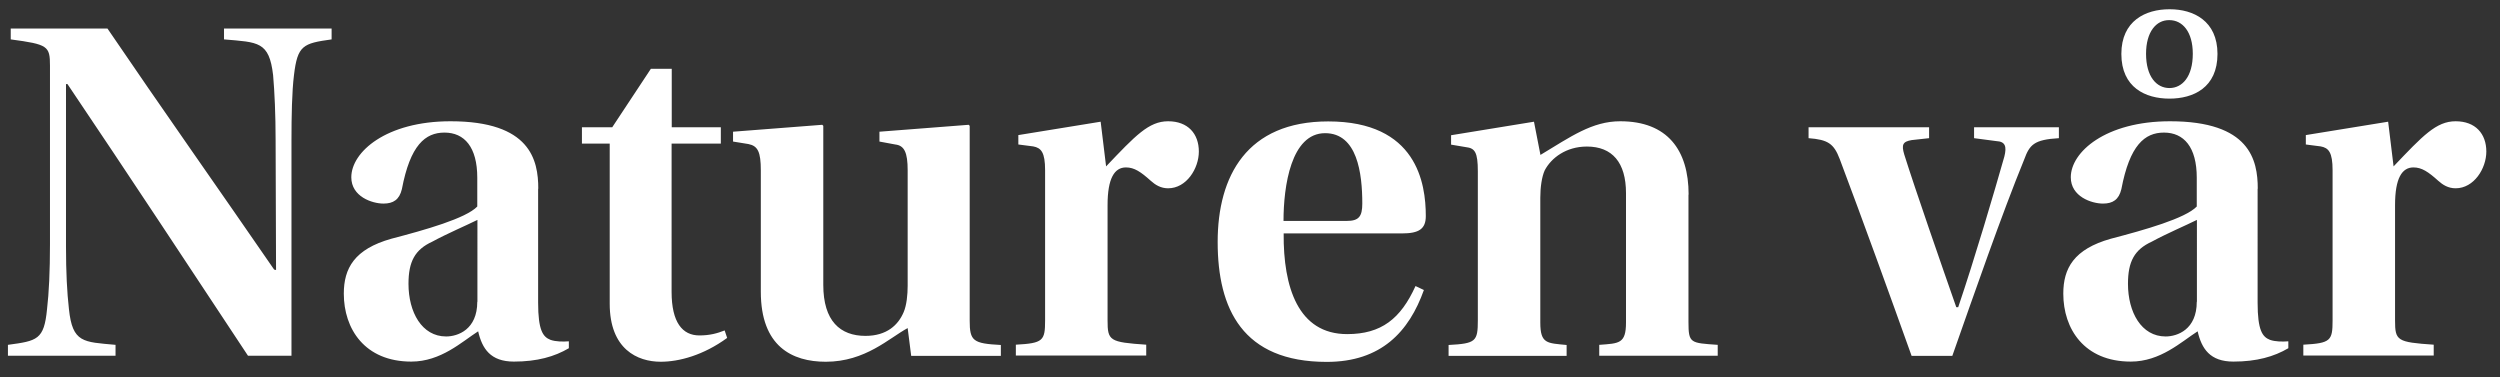
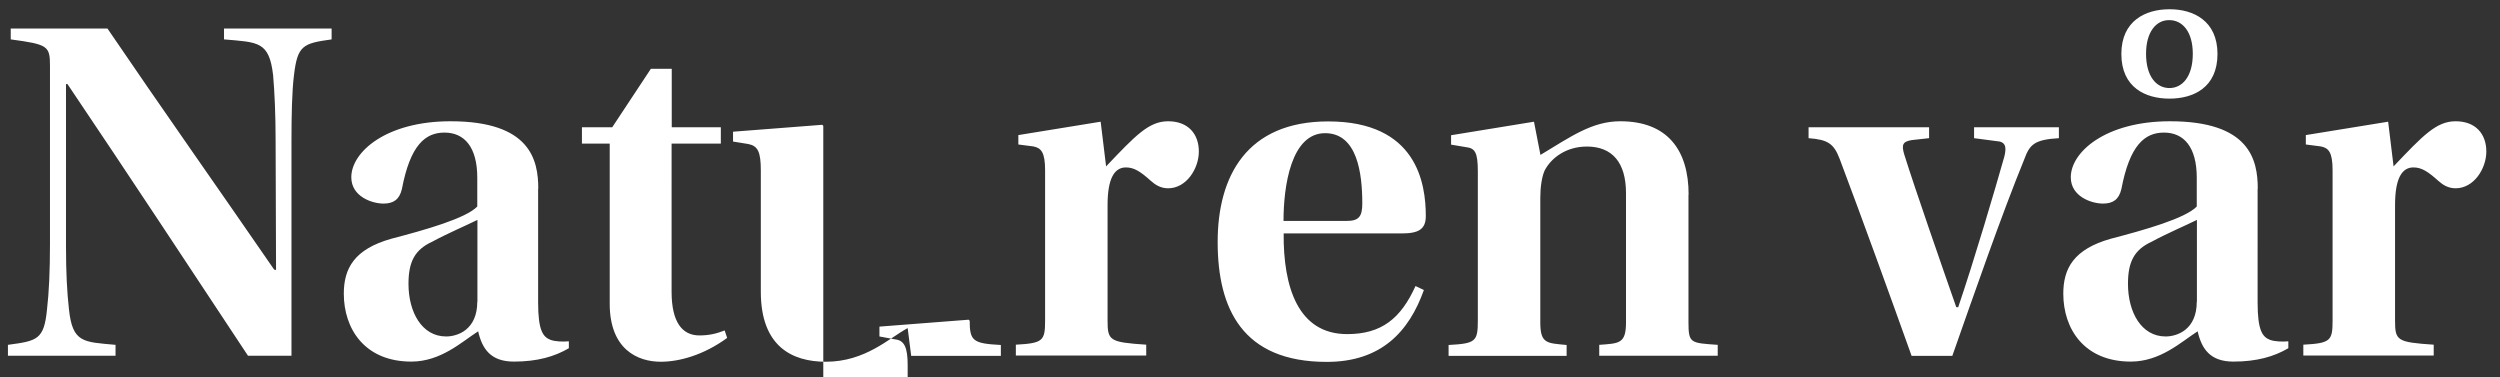
<svg xmlns="http://www.w3.org/2000/svg" version="1.1" id="Layer_1" x="0px" y="0px" viewBox="0 0 1700.8 256.6" style="enable-background:new 0 0 1700.8 256.6;" xml:space="preserve">
  <rect x="0" y="0" width="1700.8" height="256.6" fill="#333333" stroke="none" />
  <style type="text/css">
	.st0{fill:#FFFFFF;}
</style>
  <g>
-     <path class="st0" d="M1629.4,139.5c0-18.2,4.7-25.6,12.5-25.6c5.7,0,10.1,3,16.9,9.1c3,2.7,6.7,5.1,11.8,5.1   c12.5,0,20.9-13.5,20.9-25c0-12.1-7.4-20.6-20.9-20.6c-13.2,0-22.3,9.8-42.2,30.7l-3.7-30.4l-56,9.1v6.4l10.1,1.3   c5.4,1,8.1,4,8.1,16.2v102.2c0,13.8-1.3,15.5-19.9,16.5v7.4h88.7v-7.4c-25-1.7-26.3-2.7-26.3-16.5V139.5z M1475.9,6.3   c-16.2,0-32.7,7.8-32.7,30.4c0,22.9,16.5,30.4,32.7,30.4c16.2,0,32.7-7.4,32.7-30.4c0-22.6-16.5-30.4-32.4-30.4H1475.9z    M1475.9,13.7c8.8,0,15.9,7.8,15.9,22.9c0,15.5-7.1,23.3-15.9,23.3c-8.8,0-15.9-7.8-15.9-23.3c0-15.2,7.1-22.9,15.5-22.9H1475.9z    M1494.5,205.3c0,18.9-13.2,23.6-21.2,23.6c-16.5,0-25.6-16.5-25.6-35.8c0-15.2,4.4-23.3,16.2-28.7c10.5-5.7,23.3-11.1,30.7-14.8   V205.3z M1536,128.4c0-19.6-5.4-45.9-59.7-45.9c-43.8,0-67.5,20.9-67.5,38.1c0,13.2,14.2,17.9,21.9,17.9c6.7,0,10.8-2.7,12.5-9.8   c5.7-30,15.9-38.5,29-38.5c13.5,0,22.3,9.8,22.3,30.7v19.6c-7.8,8.1-35.4,15.9-58.4,21.9c-25.3,7.1-32.4,20.2-32.4,37.4   c0,23.9,14.2,46.2,45.9,46.2c20.2,0,34.4-13.5,45.5-20.6c2.7,11.8,8.4,20.6,24.3,20.6c15.9,0,27.7-3.4,37.4-9.1v-4.7   c-4,0.3-8.8,0.3-12.5-1c-5.1-2-8.4-6.4-8.4-25.3V128.4z M1328.2,242.1c14.5-41.2,33.7-96.5,48.9-133.6c3.7-10.1,6.7-13.5,23.6-14.5   v-7.4H1343V94l15.2,2c6.1,0.3,7.1,3.7,5.4,10.5c-6.7,23.6-20.2,69.5-31.4,102.5h-1.3c-9.8-28-28-80.3-35.4-103.9   c-2-6.7-1-8.8,5.1-9.8l11.8-1.3v-7.4h-82V94c13.2,1,17.2,3.7,21.2,14.2c15.9,42.2,33.7,91.4,48.9,133.9H1328.2z M1148.8,132.4   c0-30.4-14.5-49.9-46.5-49.9c-19.2,0-33.7,10.5-54.3,22.9l-4.4-22.6L987.2,92v6.4l10.1,1.7c6.1,0.7,8.1,3.4,8.1,16.5v101.2   c0,14.5-1.3,15.9-19.9,16.9v7.4h80.3v-7.4c-13.2-1.3-17.9-0.7-17.9-15.2v-85c0-7.1,1-14.2,3-18.6c4.4-8.4,14.5-16.2,28.7-16.2   c17.2,0,26.6,10.8,26.6,31.7v88c0,14.5-4.7,14.2-18.2,15.2v7.4h80.6v-7.4c-18.6-1.3-19.9-1-19.9-15.5V132.4z M873.2,150.3   c0-23.6,5.1-59.7,28.3-59.7c21.9,0,25.3,27.3,25.3,47.9c0,8.8-2.4,11.8-10.5,11.8H873.2z M953.8,158.8c11.5,0,16.2-3,16.2-11.8   c0-22.3-6.1-64.4-66.4-64.4c-55.3,0-75.2,37.1-75.2,82c0,45.5,16.9,81.6,74.2,81.6c37.1,0,56-20.6,66.1-48.9l-5.7-2.7   c-10.1,22.3-23.3,32.7-46.5,32.7c-33.4,0-43.5-32-43.2-68.5H953.8z M753.5,139.5c0-18.2,4.7-25.6,12.5-25.6c5.7,0,10.1,3,16.9,9.1   c3,2.7,6.7,5.1,11.8,5.1c12.5,0,20.9-13.5,20.9-25c0-12.1-7.4-20.6-20.9-20.6c-13.2,0-22.3,9.8-42.2,30.7l-3.7-30.4l-56,9.1v6.4   l10.1,1.3c5.4,1,8.1,4,8.1,16.2v102.2c0,13.8-1.3,15.5-19.9,16.5v7.4h88.7v-7.4c-25-1.7-26.3-2.7-26.3-16.5V139.5z M680.9,242.1   v-7.4c-18.9-1-21.2-2.7-21.2-16.5V85.6l-0.7-0.7l-60.7,4.7v6.7l10.8,2c6.1,0.7,8.4,5.4,8.4,17.5v78.6c0,6.1-0.7,13.2-2.7,17.9   c-3.7,8.8-11.5,16.2-26,16.2c-17.2,0-28.7-10.1-28.7-34.7V85.6l-0.7-0.7l-60.7,4.7v6.7l10.5,1.7c6.4,1.3,8.4,5.4,8.4,17.9v82.6   c0,37.1,21.2,47.6,44.2,47.6c27,0,43.2-16.2,55.7-22.9l2.4,18.9H680.9z M490.4,97.7V86.6H457V46.8h-14.2l-26.3,39.8h-20.6v11.1   h18.9v108.9c0,31,18.9,39.5,34.7,39.5c12.5,0,29-4.4,45.2-16.2l-1.7-5.1c-5.1,2-10.1,3.4-17.2,3.4c-11.5,0-18.9-8.8-18.9-29.7V97.7   H490.4z M324.7,205.3c0,18.9-13.2,23.6-21.2,23.6c-16.5,0-25.6-16.5-25.6-35.8c0-15.2,4.4-23.3,16.2-28.7   c10.5-5.7,23.3-11.1,30.7-14.8V205.3z M366.2,128.4c0-19.6-5.4-45.9-59.7-45.9c-43.8,0-67.5,20.9-67.5,38.1   c0,13.2,14.2,17.9,21.9,17.9c6.7,0,10.8-2.7,12.5-9.8c5.7-30,15.9-38.5,29-38.5c13.5,0,22.3,9.8,22.3,30.7v19.6   c-7.8,8.1-35.4,15.9-58.4,21.9c-25.3,7.1-32.4,20.2-32.4,37.4c0,23.9,14.2,46.2,45.9,46.2c20.2,0,34.4-13.5,45.5-20.6   c2.7,11.8,8.4,20.6,24.3,20.6c15.9,0,27.7-3.4,37.4-9.1v-4.7c-4,0.3-8.8,0.3-12.5-1c-5.1-2-8.4-6.4-8.4-25.3V128.4z M198.3,242.1   V95.3c0-16.2,0.3-33.1,1.7-44.2c2.4-20.2,6.1-21.6,25.6-24.3v-7.4h-73.2v7.4c23.3,2,30.7,1.3,33.4,24.3c1,11.5,1.7,27,1.7,44.2   l0.3,88.4l-1.3-0.3C151,131.8,108.9,72.1,73.1,19.4H7.3v7.4C32.6,30.2,34,31.3,34,44.7v121.4c0,18.6-0.7,33.1-2,44.2   c-2,20.9-6.7,21.6-26.6,24.3v7.4h73.2v-7.4c-21.9-2-29.3-1.3-31.7-24.3c-1.3-11.5-2-25-2-42.5V57.2h1   c41.2,61.1,84.7,127.2,122.8,184.8H198.3z" />
+     <path class="st0" d="M1629.4,139.5c0-18.2,4.7-25.6,12.5-25.6c5.7,0,10.1,3,16.9,9.1c3,2.7,6.7,5.1,11.8,5.1   c12.5,0,20.9-13.5,20.9-25c0-12.1-7.4-20.6-20.9-20.6c-13.2,0-22.3,9.8-42.2,30.7l-3.7-30.4l-56,9.1v6.4l10.1,1.3   c5.4,1,8.1,4,8.1,16.2v102.2c0,13.8-1.3,15.5-19.9,16.5v7.4h88.7v-7.4c-25-1.7-26.3-2.7-26.3-16.5V139.5z M1475.9,6.3   c-16.2,0-32.7,7.8-32.7,30.4c0,22.9,16.5,30.4,32.7,30.4c16.2,0,32.7-7.4,32.7-30.4c0-22.6-16.5-30.4-32.4-30.4H1475.9z    M1475.9,13.7c8.8,0,15.9,7.8,15.9,22.9c0,15.5-7.1,23.3-15.9,23.3c-8.8,0-15.9-7.8-15.9-23.3c0-15.2,7.1-22.9,15.5-22.9H1475.9z    M1494.5,205.3c0,18.9-13.2,23.6-21.2,23.6c-16.5,0-25.6-16.5-25.6-35.8c0-15.2,4.4-23.3,16.2-28.7c10.5-5.7,23.3-11.1,30.7-14.8   V205.3z M1536,128.4c0-19.6-5.4-45.9-59.7-45.9c-43.8,0-67.5,20.9-67.5,38.1c0,13.2,14.2,17.9,21.9,17.9c6.7,0,10.8-2.7,12.5-9.8   c5.7-30,15.9-38.5,29-38.5c13.5,0,22.3,9.8,22.3,30.7v19.6c-7.8,8.1-35.4,15.9-58.4,21.9c-25.3,7.1-32.4,20.2-32.4,37.4   c0,23.9,14.2,46.2,45.9,46.2c20.2,0,34.4-13.5,45.5-20.6c2.7,11.8,8.4,20.6,24.3,20.6c15.9,0,27.7-3.4,37.4-9.1v-4.7   c-4,0.3-8.8,0.3-12.5-1c-5.1-2-8.4-6.4-8.4-25.3V128.4z M1328.2,242.1c14.5-41.2,33.7-96.5,48.9-133.6c3.7-10.1,6.7-13.5,23.6-14.5   v-7.4H1343V94l15.2,2c6.1,0.3,7.1,3.7,5.4,10.5c-6.7,23.6-20.2,69.5-31.4,102.5h-1.3c-9.8-28-28-80.3-35.4-103.9   c-2-6.7-1-8.8,5.1-9.8l11.8-1.3v-7.4h-82V94c13.2,1,17.2,3.7,21.2,14.2c15.9,42.2,33.7,91.4,48.9,133.9H1328.2z M1148.8,132.4   c0-30.4-14.5-49.9-46.5-49.9c-19.2,0-33.7,10.5-54.3,22.9l-4.4-22.6L987.2,92v6.4l10.1,1.7c6.1,0.7,8.1,3.4,8.1,16.5v101.2   c0,14.5-1.3,15.9-19.9,16.9v7.4h80.3v-7.4c-13.2-1.3-17.9-0.7-17.9-15.2v-85c0-7.1,1-14.2,3-18.6c4.4-8.4,14.5-16.2,28.7-16.2   c17.2,0,26.6,10.8,26.6,31.7v88c0,14.5-4.7,14.2-18.2,15.2v7.4h80.6v-7.4c-18.6-1.3-19.9-1-19.9-15.5V132.4z M873.2,150.3   c0-23.6,5.1-59.7,28.3-59.7c21.9,0,25.3,27.3,25.3,47.9c0,8.8-2.4,11.8-10.5,11.8H873.2z M953.8,158.8c11.5,0,16.2-3,16.2-11.8   c0-22.3-6.1-64.4-66.4-64.4c-55.3,0-75.2,37.1-75.2,82c0,45.5,16.9,81.6,74.2,81.6c37.1,0,56-20.6,66.1-48.9l-5.7-2.7   c-10.1,22.3-23.3,32.7-46.5,32.7c-33.4,0-43.5-32-43.2-68.5H953.8z M753.5,139.5c0-18.2,4.7-25.6,12.5-25.6c5.7,0,10.1,3,16.9,9.1   c3,2.7,6.7,5.1,11.8,5.1c12.5,0,20.9-13.5,20.9-25c0-12.1-7.4-20.6-20.9-20.6c-13.2,0-22.3,9.8-42.2,30.7l-3.7-30.4l-56,9.1v6.4   l10.1,1.3c5.4,1,8.1,4,8.1,16.2v102.2c0,13.8-1.3,15.5-19.9,16.5v7.4h88.7v-7.4c-25-1.7-26.3-2.7-26.3-16.5V139.5z M680.9,242.1   v-7.4c-18.9-1-21.2-2.7-21.2-16.5l-0.7-0.7l-60.7,4.7v6.7l10.8,2c6.1,0.7,8.4,5.4,8.4,17.5v78.6c0,6.1-0.7,13.2-2.7,17.9   c-3.7,8.8-11.5,16.2-26,16.2c-17.2,0-28.7-10.1-28.7-34.7V85.6l-0.7-0.7l-60.7,4.7v6.7l10.5,1.7c6.4,1.3,8.4,5.4,8.4,17.9v82.6   c0,37.1,21.2,47.6,44.2,47.6c27,0,43.2-16.2,55.7-22.9l2.4,18.9H680.9z M490.4,97.7V86.6H457V46.8h-14.2l-26.3,39.8h-20.6v11.1   h18.9v108.9c0,31,18.9,39.5,34.7,39.5c12.5,0,29-4.4,45.2-16.2l-1.7-5.1c-5.1,2-10.1,3.4-17.2,3.4c-11.5,0-18.9-8.8-18.9-29.7V97.7   H490.4z M324.7,205.3c0,18.9-13.2,23.6-21.2,23.6c-16.5,0-25.6-16.5-25.6-35.8c0-15.2,4.4-23.3,16.2-28.7   c10.5-5.7,23.3-11.1,30.7-14.8V205.3z M366.2,128.4c0-19.6-5.4-45.9-59.7-45.9c-43.8,0-67.5,20.9-67.5,38.1   c0,13.2,14.2,17.9,21.9,17.9c6.7,0,10.8-2.7,12.5-9.8c5.7-30,15.9-38.5,29-38.5c13.5,0,22.3,9.8,22.3,30.7v19.6   c-7.8,8.1-35.4,15.9-58.4,21.9c-25.3,7.1-32.4,20.2-32.4,37.4c0,23.9,14.2,46.2,45.9,46.2c20.2,0,34.4-13.5,45.5-20.6   c2.7,11.8,8.4,20.6,24.3,20.6c15.9,0,27.7-3.4,37.4-9.1v-4.7c-4,0.3-8.8,0.3-12.5-1c-5.1-2-8.4-6.4-8.4-25.3V128.4z M198.3,242.1   V95.3c0-16.2,0.3-33.1,1.7-44.2c2.4-20.2,6.1-21.6,25.6-24.3v-7.4h-73.2v7.4c23.3,2,30.7,1.3,33.4,24.3c1,11.5,1.7,27,1.7,44.2   l0.3,88.4l-1.3-0.3C151,131.8,108.9,72.1,73.1,19.4H7.3v7.4C32.6,30.2,34,31.3,34,44.7v121.4c0,18.6-0.7,33.1-2,44.2   c-2,20.9-6.7,21.6-26.6,24.3v7.4h73.2v-7.4c-21.9-2-29.3-1.3-31.7-24.3c-1.3-11.5-2-25-2-42.5V57.2h1   c41.2,61.1,84.7,127.2,122.8,184.8H198.3z" />
  </g>
</svg>